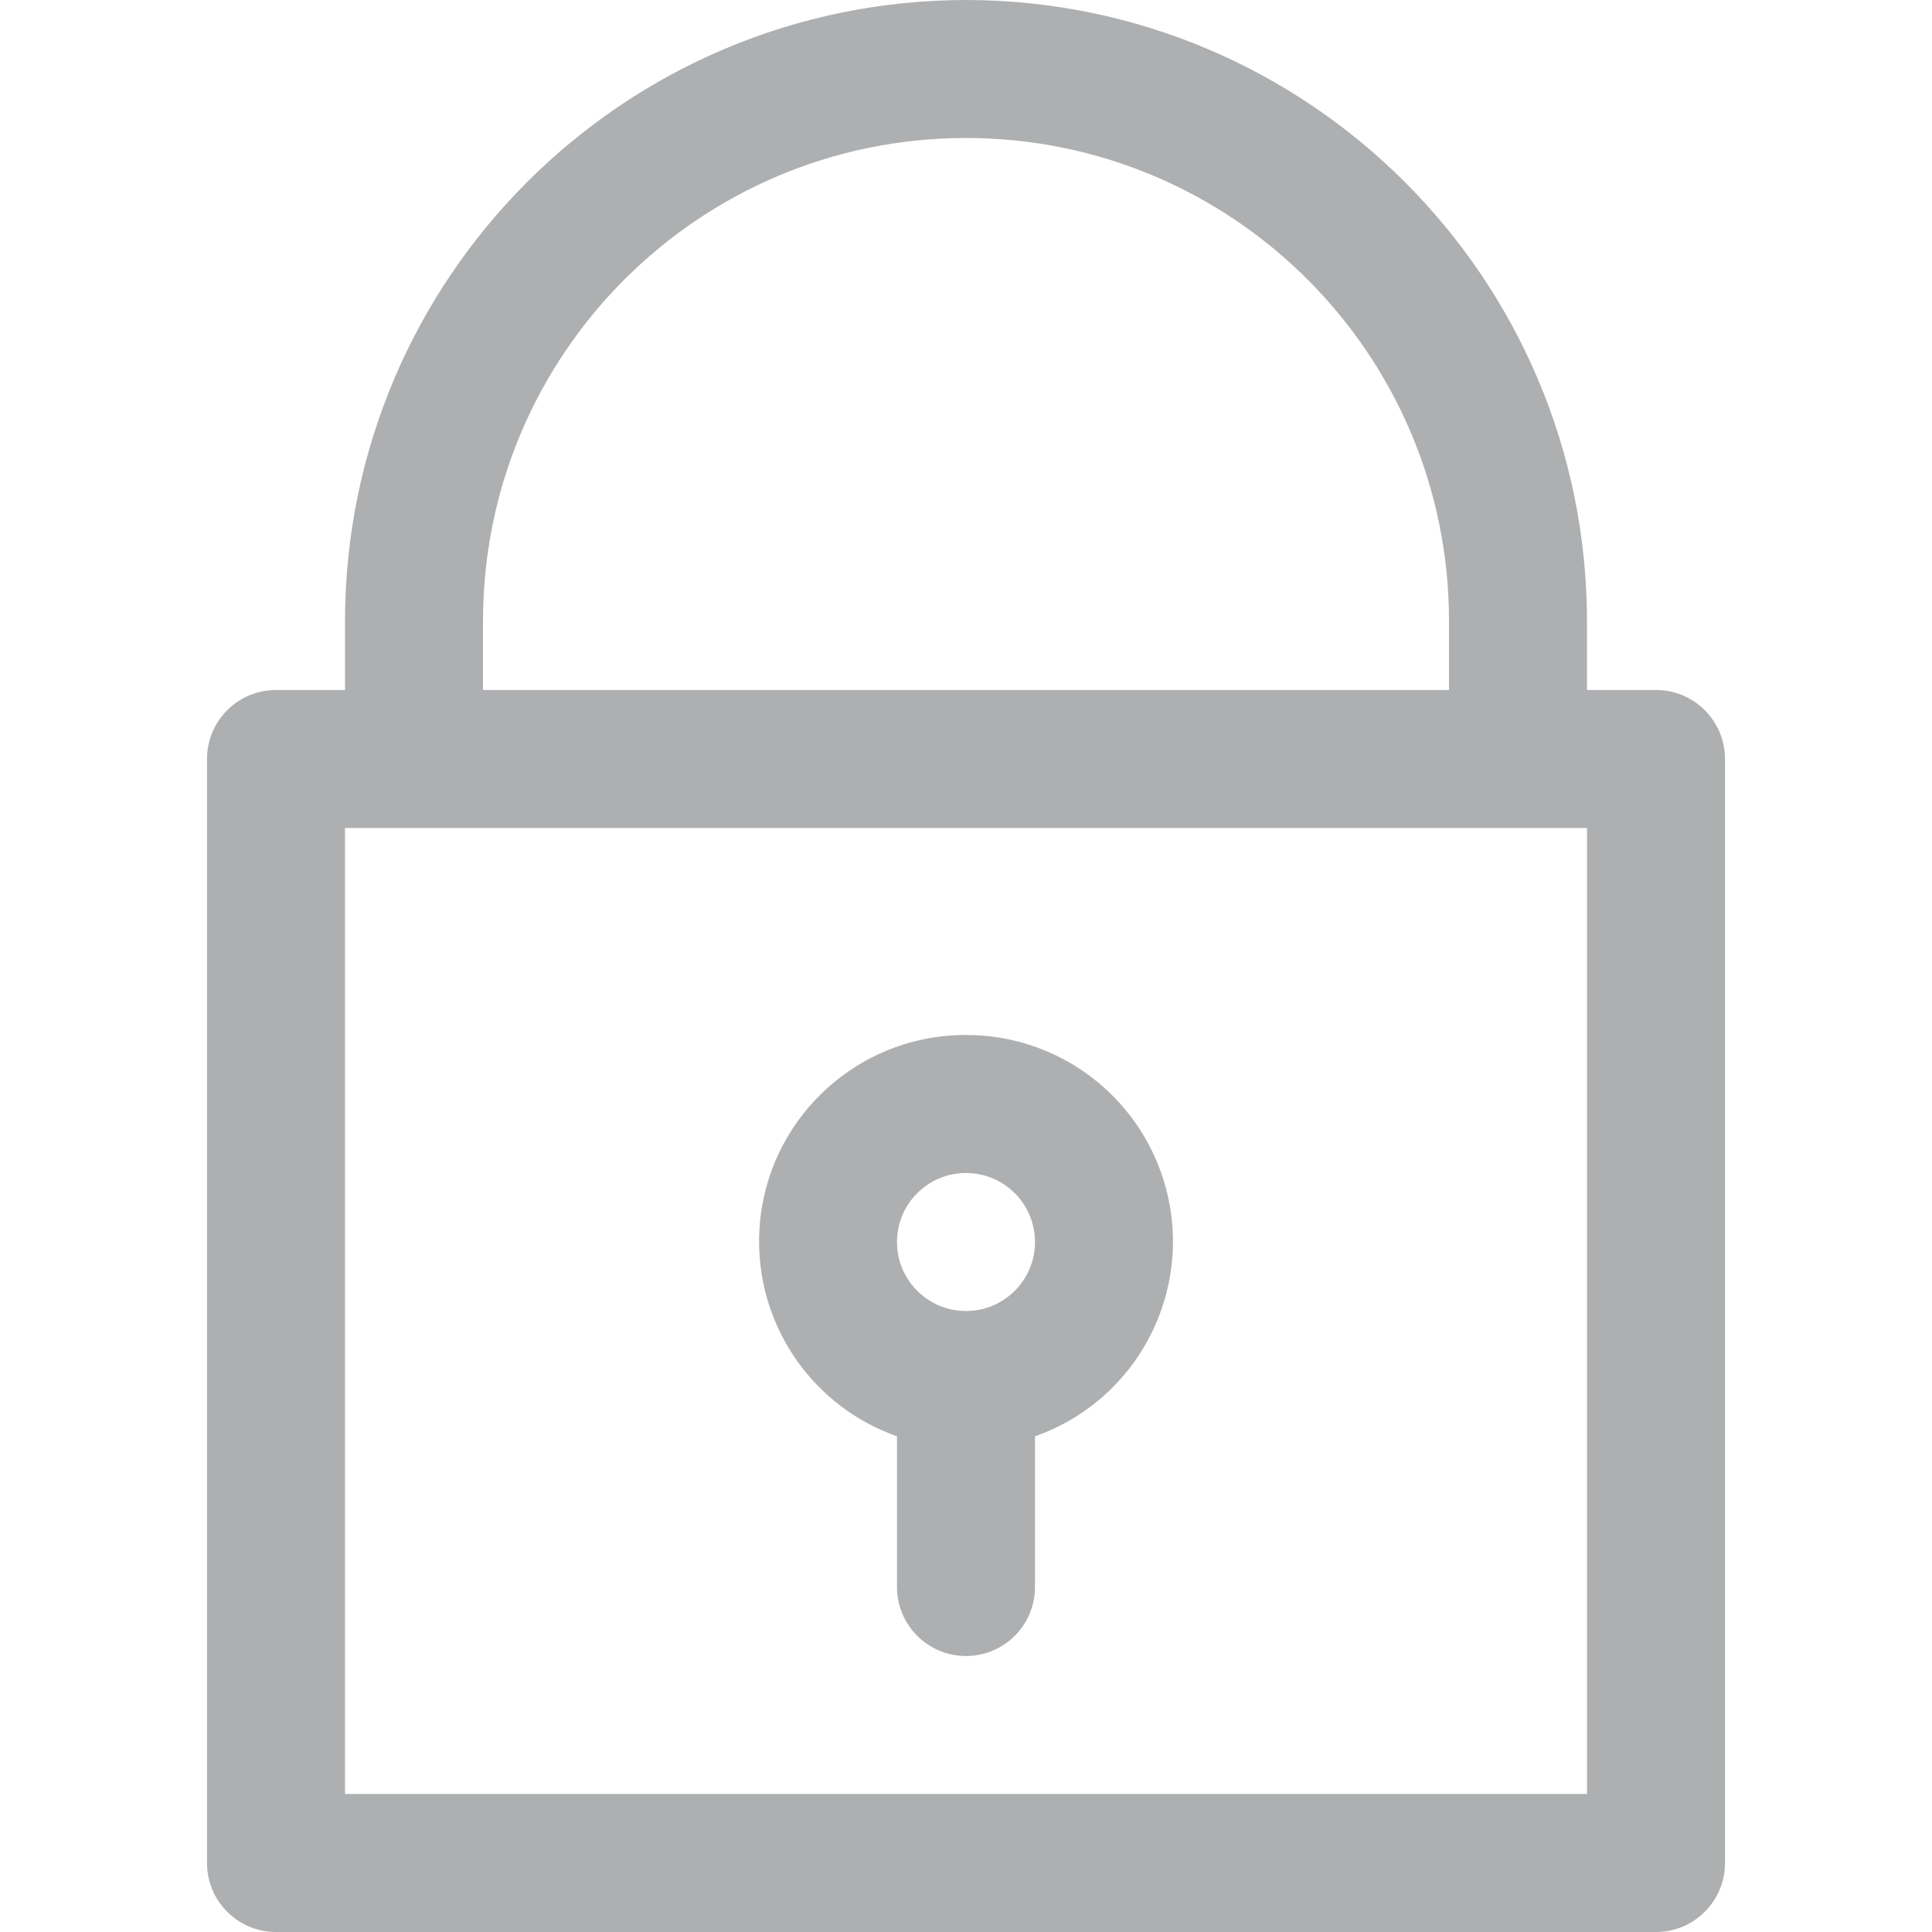
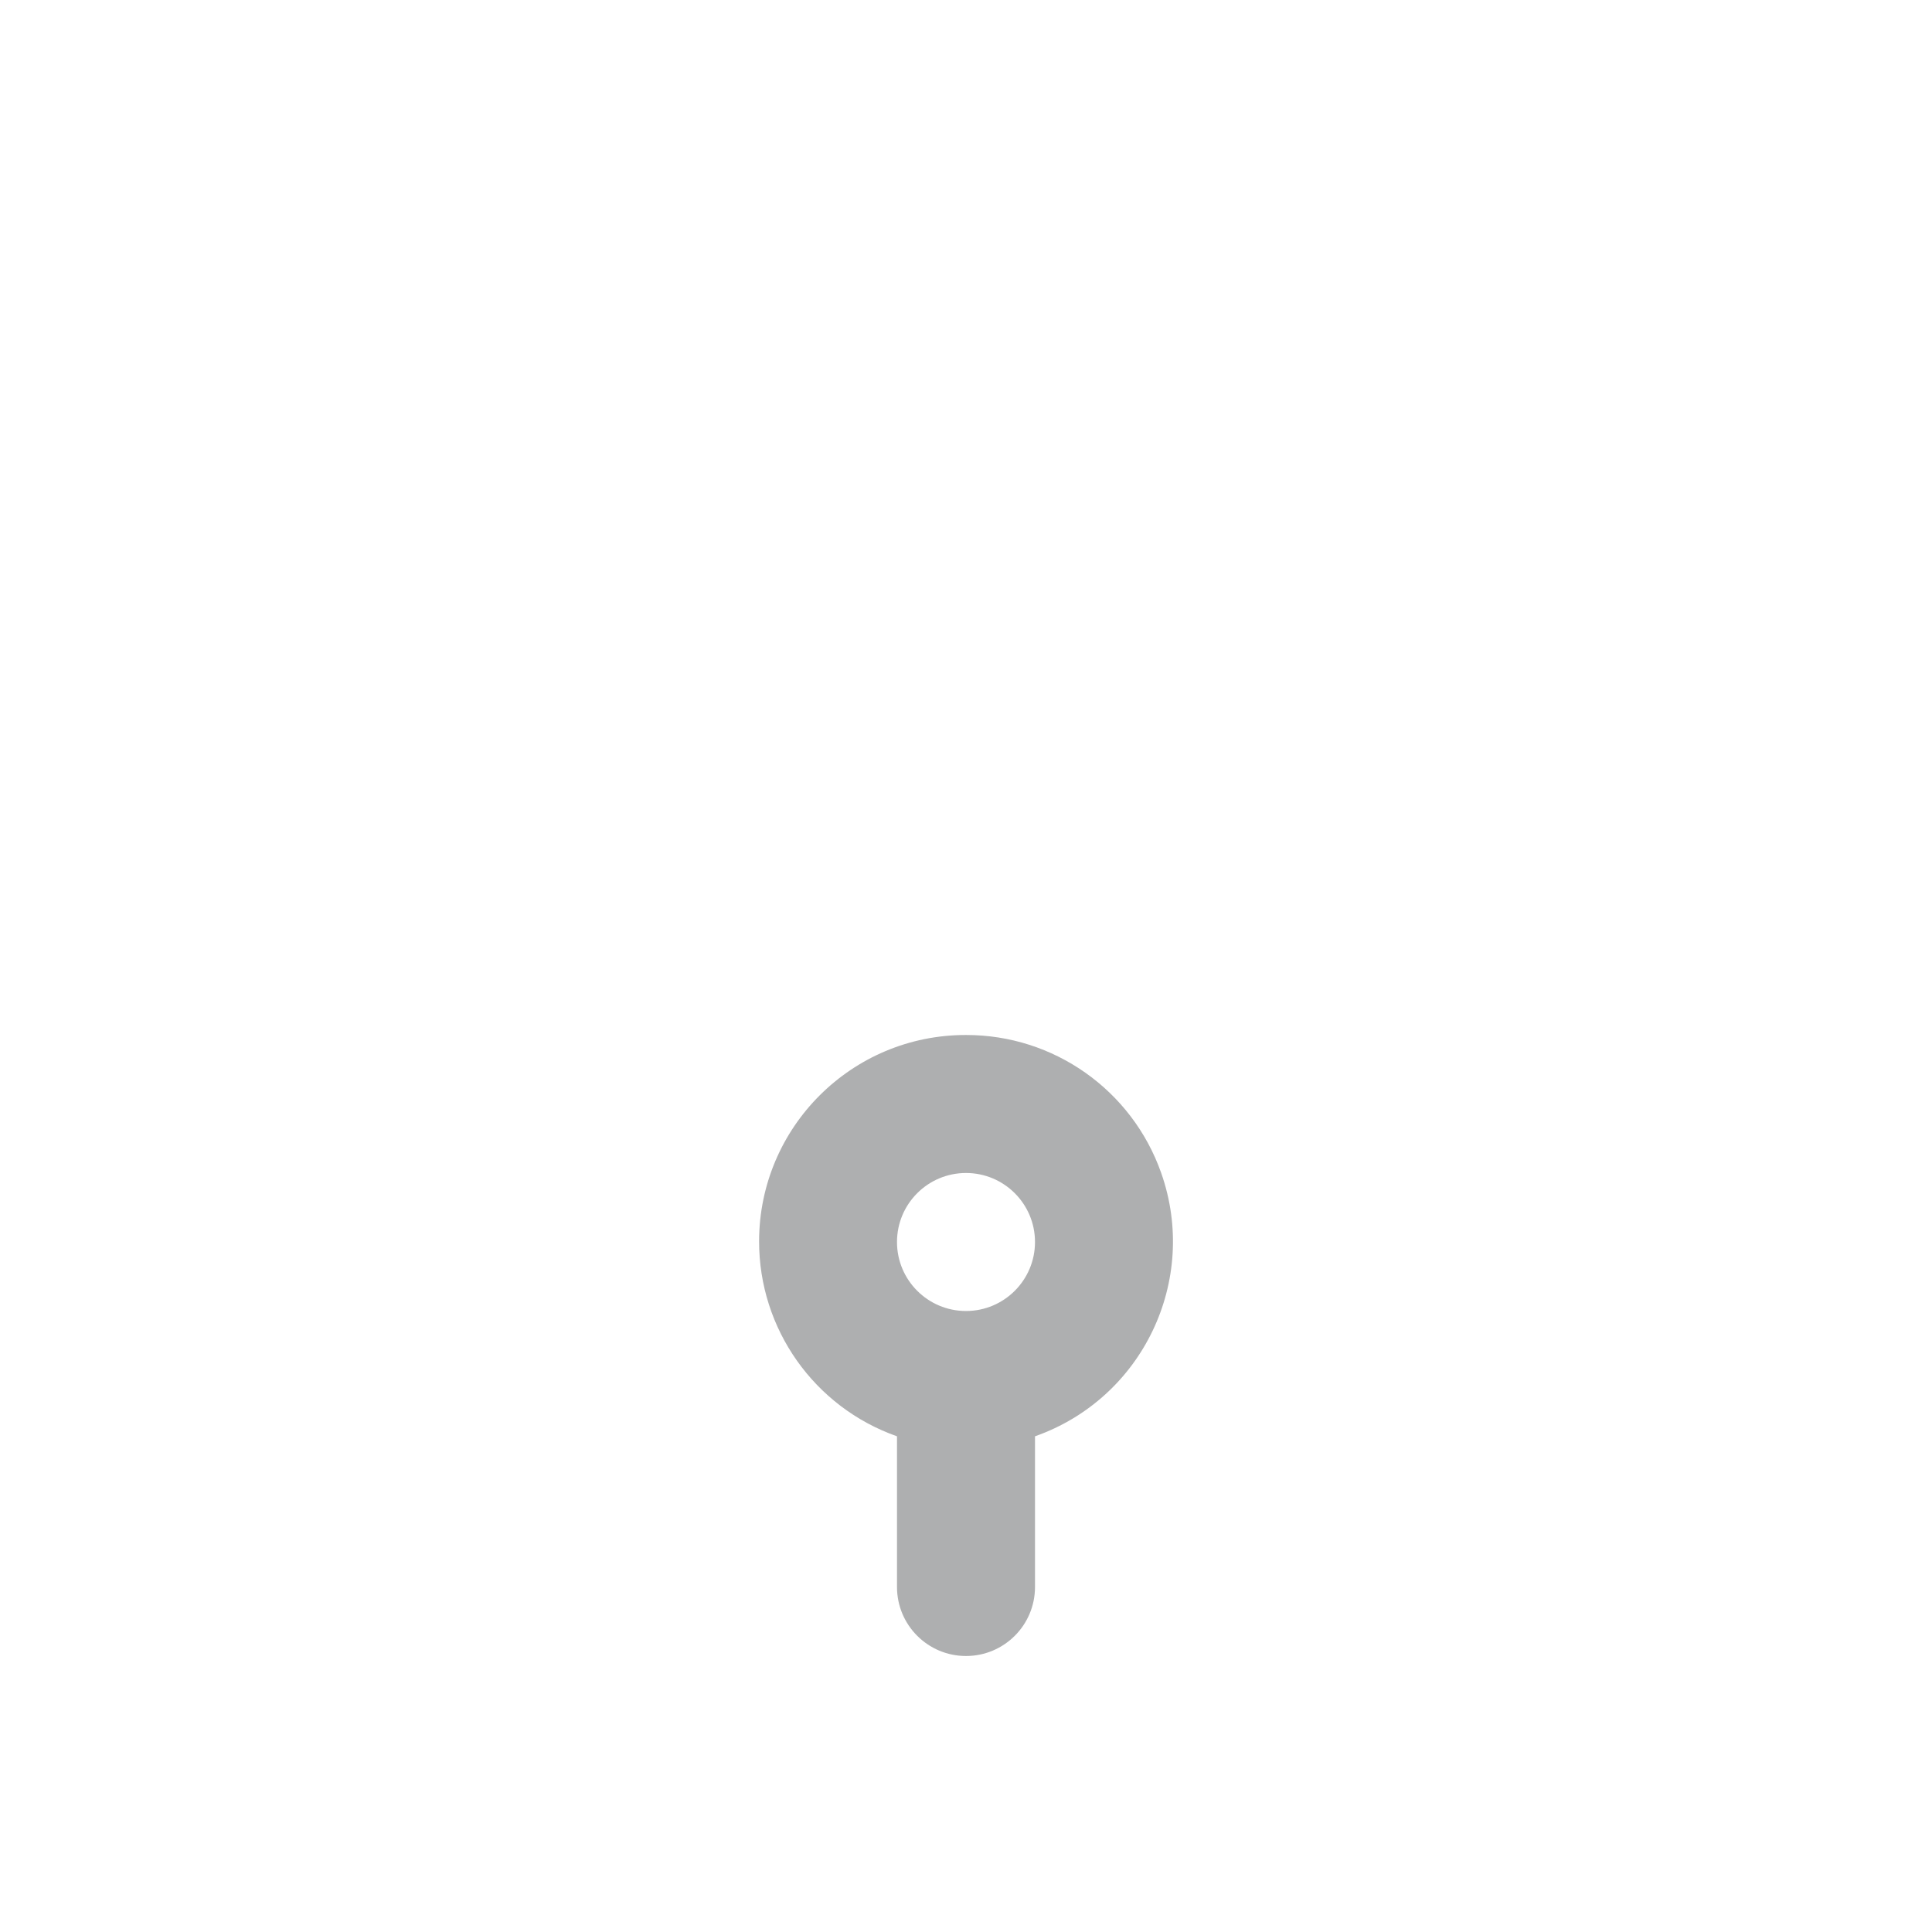
<svg xmlns="http://www.w3.org/2000/svg" version="1.1" id="Capa_1" x="0px" y="0px" viewBox="0 0 477.867 477.867" style="enable-background:new 0 0 477.867 477.867;" xml:space="preserve" width="512px" height="512px">
  <g>
    <g>
-       <path d="M409.6,170.667h-17.067V153.6C392.439,68.808,323.725,0.094,238.933,0c-84.792,0.094-153.506,68.808-153.6,153.6v17.067    H68.267c-9.426,0-17.067,7.641-17.067,17.067V460.8c0,9.426,7.641,17.067,17.067,17.067H409.6c9.426,0,17.067-7.641,17.067-17.067    V187.733C426.667,178.308,419.026,170.667,409.6,170.667z M119.467,153.6c0-65.98,53.487-119.467,119.467-119.467    S358.4,87.62,358.4,153.6v17.067H119.467V153.6z M392.533,443.733h-307.2V204.8h307.2V443.733z" fill="#aeafb0" />
-     </g>
+       </g>
  </g>
  <g>
    <g>
      <path d="M287.209,290.111c-7.211-20.472-26.571-34.152-48.276-34.111c-28.211-0.053-51.124,22.773-51.177,50.984    c-0.041,21.705,13.639,41.065,34.111,48.276v37.274c0,9.426,7.641,17.067,17.067,17.067S256,401.959,256,392.533V355.26    C282.609,345.888,296.582,316.719,287.209,290.111z M238.933,324.267c-9.426,0-17.067-7.641-17.067-17.067    s7.641-17.067,17.067-17.067S256,297.774,256,307.2S248.359,324.267,238.933,324.267z" fill="#aeafb0" />
    </g>
  </g>
  <g>
</g>
  <g>
</g>
  <g>
</g>
  <g>
</g>
  <g>
</g>
  <g>
</g>
  <g>
</g>
  <g>
</g>
  <g>
</g>
  <g>
</g>
  <g>
</g>
  <g>
</g>
  <g>
</g>
  <g>
</g>
  <g>
</g>
</svg>